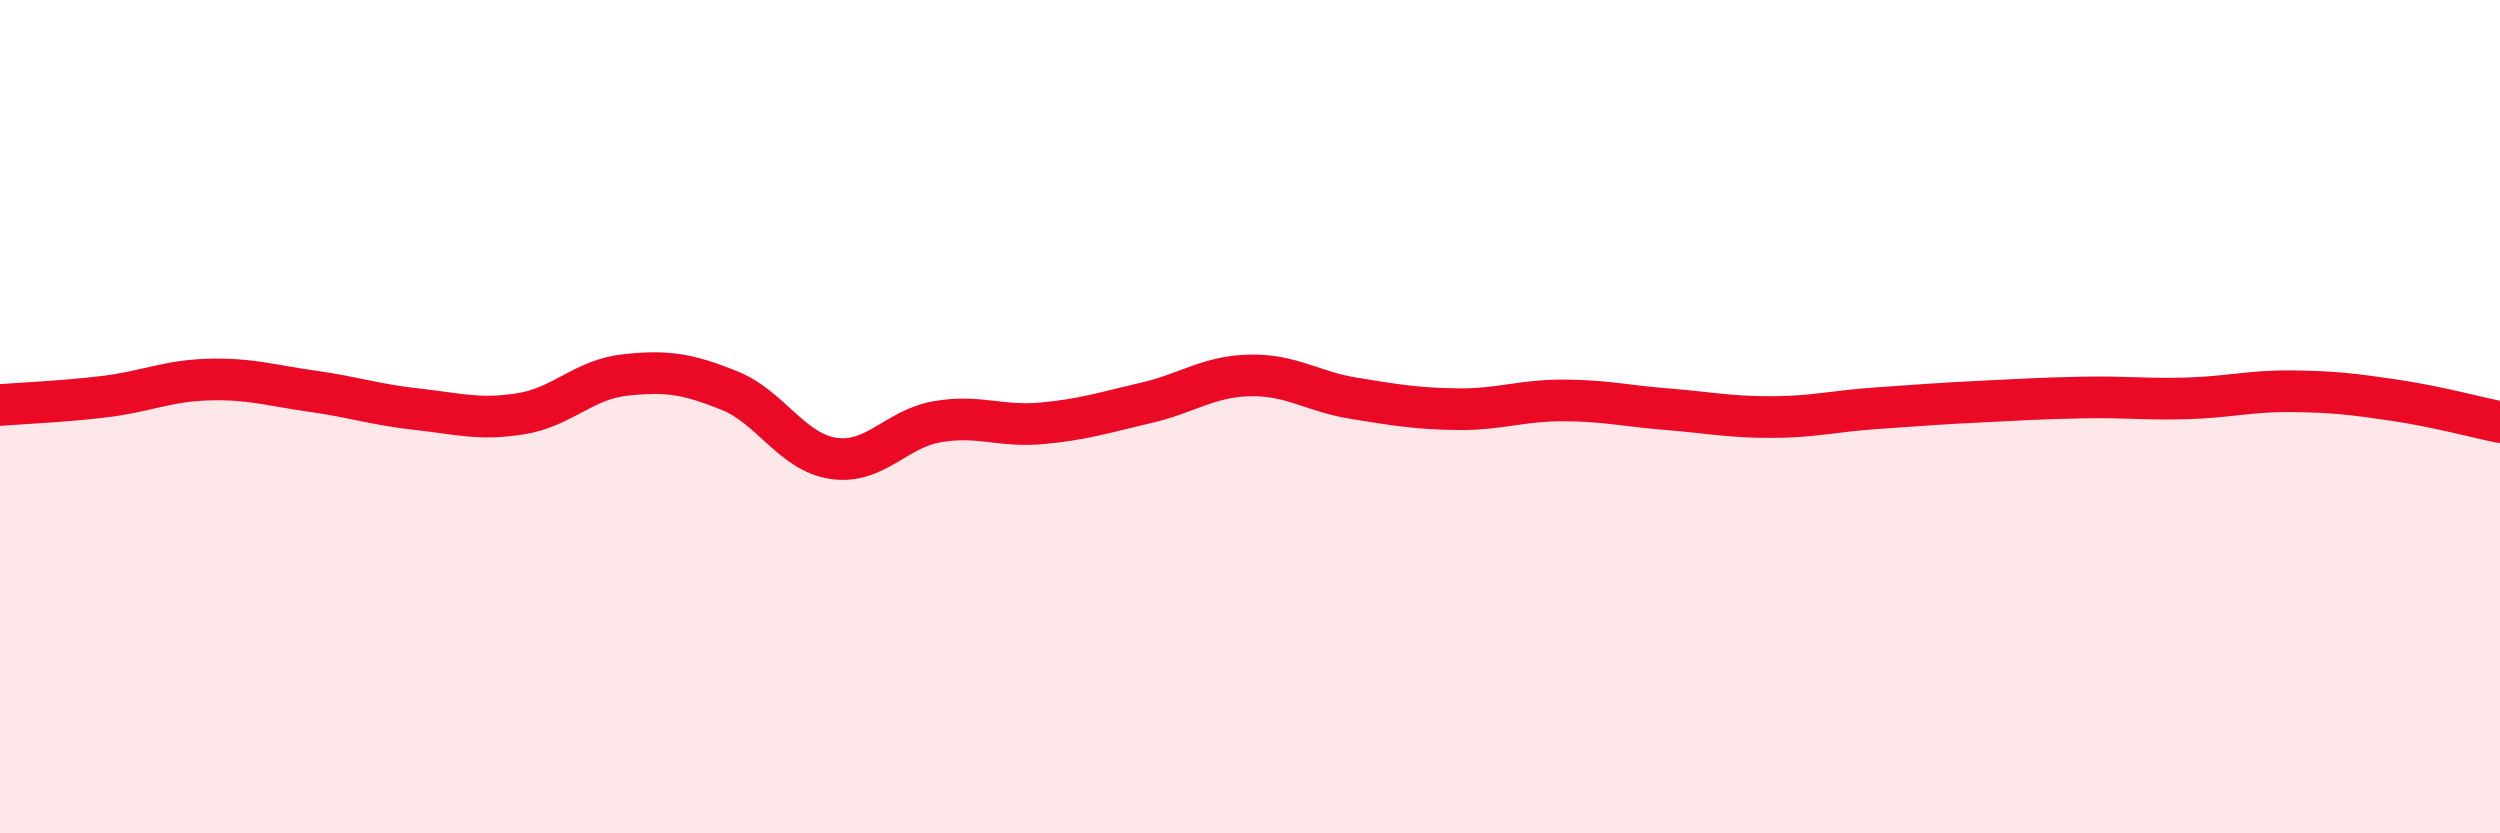
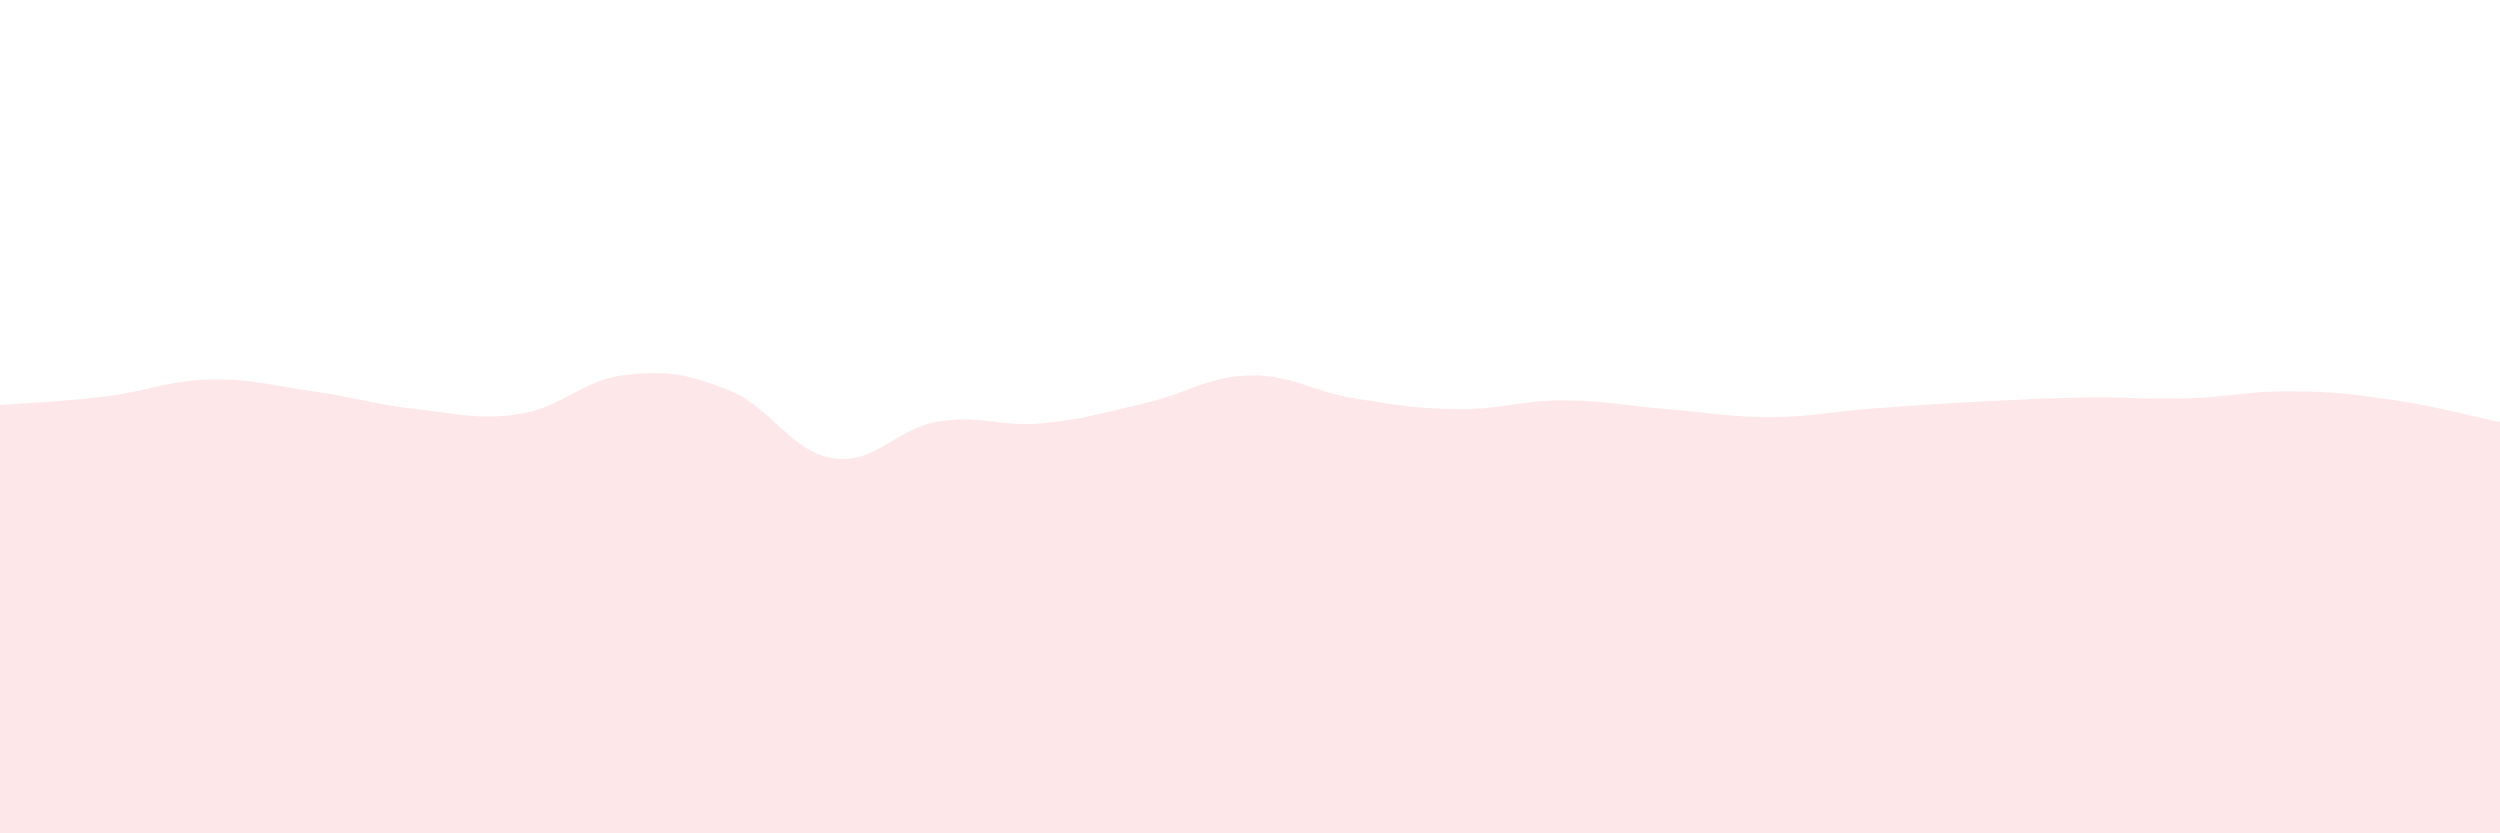
<svg xmlns="http://www.w3.org/2000/svg" width="60" height="20" viewBox="0 0 60 20">
  <path d="M 0,9.72 C 0.5,9.68 1.5,9.64 2.5,9.52 C 3.5,9.4 4,9.14 5,9.11 C 6,9.08 6.5,9.25 7.5,9.39 C 8.5,9.53 9,9.71 10,9.82 C 11,9.93 11.5,10.09 12.5,9.93 C 13.5,9.77 14,9.11 15,9 C 16,8.89 16.5,8.97 17.5,9.37 C 18.5,9.77 19,10.85 20,11 C 21,11.15 21.5,10.29 22.5,10.12 C 23.5,9.95 24,10.25 25,10.16 C 26,10.07 26.5,9.9 27.5,9.67 C 28.5,9.44 29,9.03 30,9.01 C 31,8.99 31.5,9.4 32.5,9.56 C 33.5,9.72 34,9.81 35,9.82 C 36,9.83 36.5,9.61 37.5,9.61 C 38.5,9.61 39,9.74 40,9.82 C 41,9.9 41.5,10.01 42.5,10.01 C 43.5,10.01 44,9.87 45,9.8 C 46,9.73 46.5,9.69 47.5,9.64 C 48.5,9.59 49,9.56 50,9.54 C 51,9.52 51.5,9.59 52.5,9.56 C 53.5,9.53 54,9.38 55,9.39 C 56,9.4 56.5,9.46 57.5,9.61 C 58.5,9.76 59.5,10.03 60,10.13L60 20L0 20Z" fill="#EB0A25" opacity="0.1" stroke-linecap="round" stroke-linejoin="round" />
-   <path d="M 0,9.72 C 0.5,9.68 1.5,9.64 2.5,9.52 C 3.5,9.4 4,9.14 5,9.11 C 6,9.08 6.5,9.25 7.5,9.39 C 8.5,9.53 9,9.71 10,9.82 C 11,9.93 11.5,10.09 12.5,9.93 C 13.5,9.77 14,9.11 15,9 C 16,8.89 16.5,8.97 17.5,9.37 C 18.5,9.77 19,10.85 20,11 C 21,11.15 21.5,10.29 22.5,10.12 C 23.5,9.95 24,10.25 25,10.16 C 26,10.07 26.5,9.9 27.5,9.67 C 28.5,9.44 29,9.03 30,9.01 C 31,8.99 31.5,9.4 32.5,9.56 C 33.5,9.72 34,9.81 35,9.82 C 36,9.83 36.5,9.61 37.5,9.61 C 38.5,9.61 39,9.74 40,9.82 C 41,9.9 41.5,10.01 42.5,10.01 C 43.5,10.01 44,9.87 45,9.8 C 46,9.73 46.5,9.69 47.5,9.64 C 48.5,9.59 49,9.56 50,9.54 C 51,9.52 51.5,9.59 52.5,9.56 C 53.5,9.53 54,9.38 55,9.39 C 56,9.4 56.5,9.46 57.5,9.61 C 58.5,9.76 59.5,10.03 60,10.13" stroke="#EB0A25" stroke-width="1" fill="none" stroke-linecap="round" stroke-linejoin="round" />
</svg>